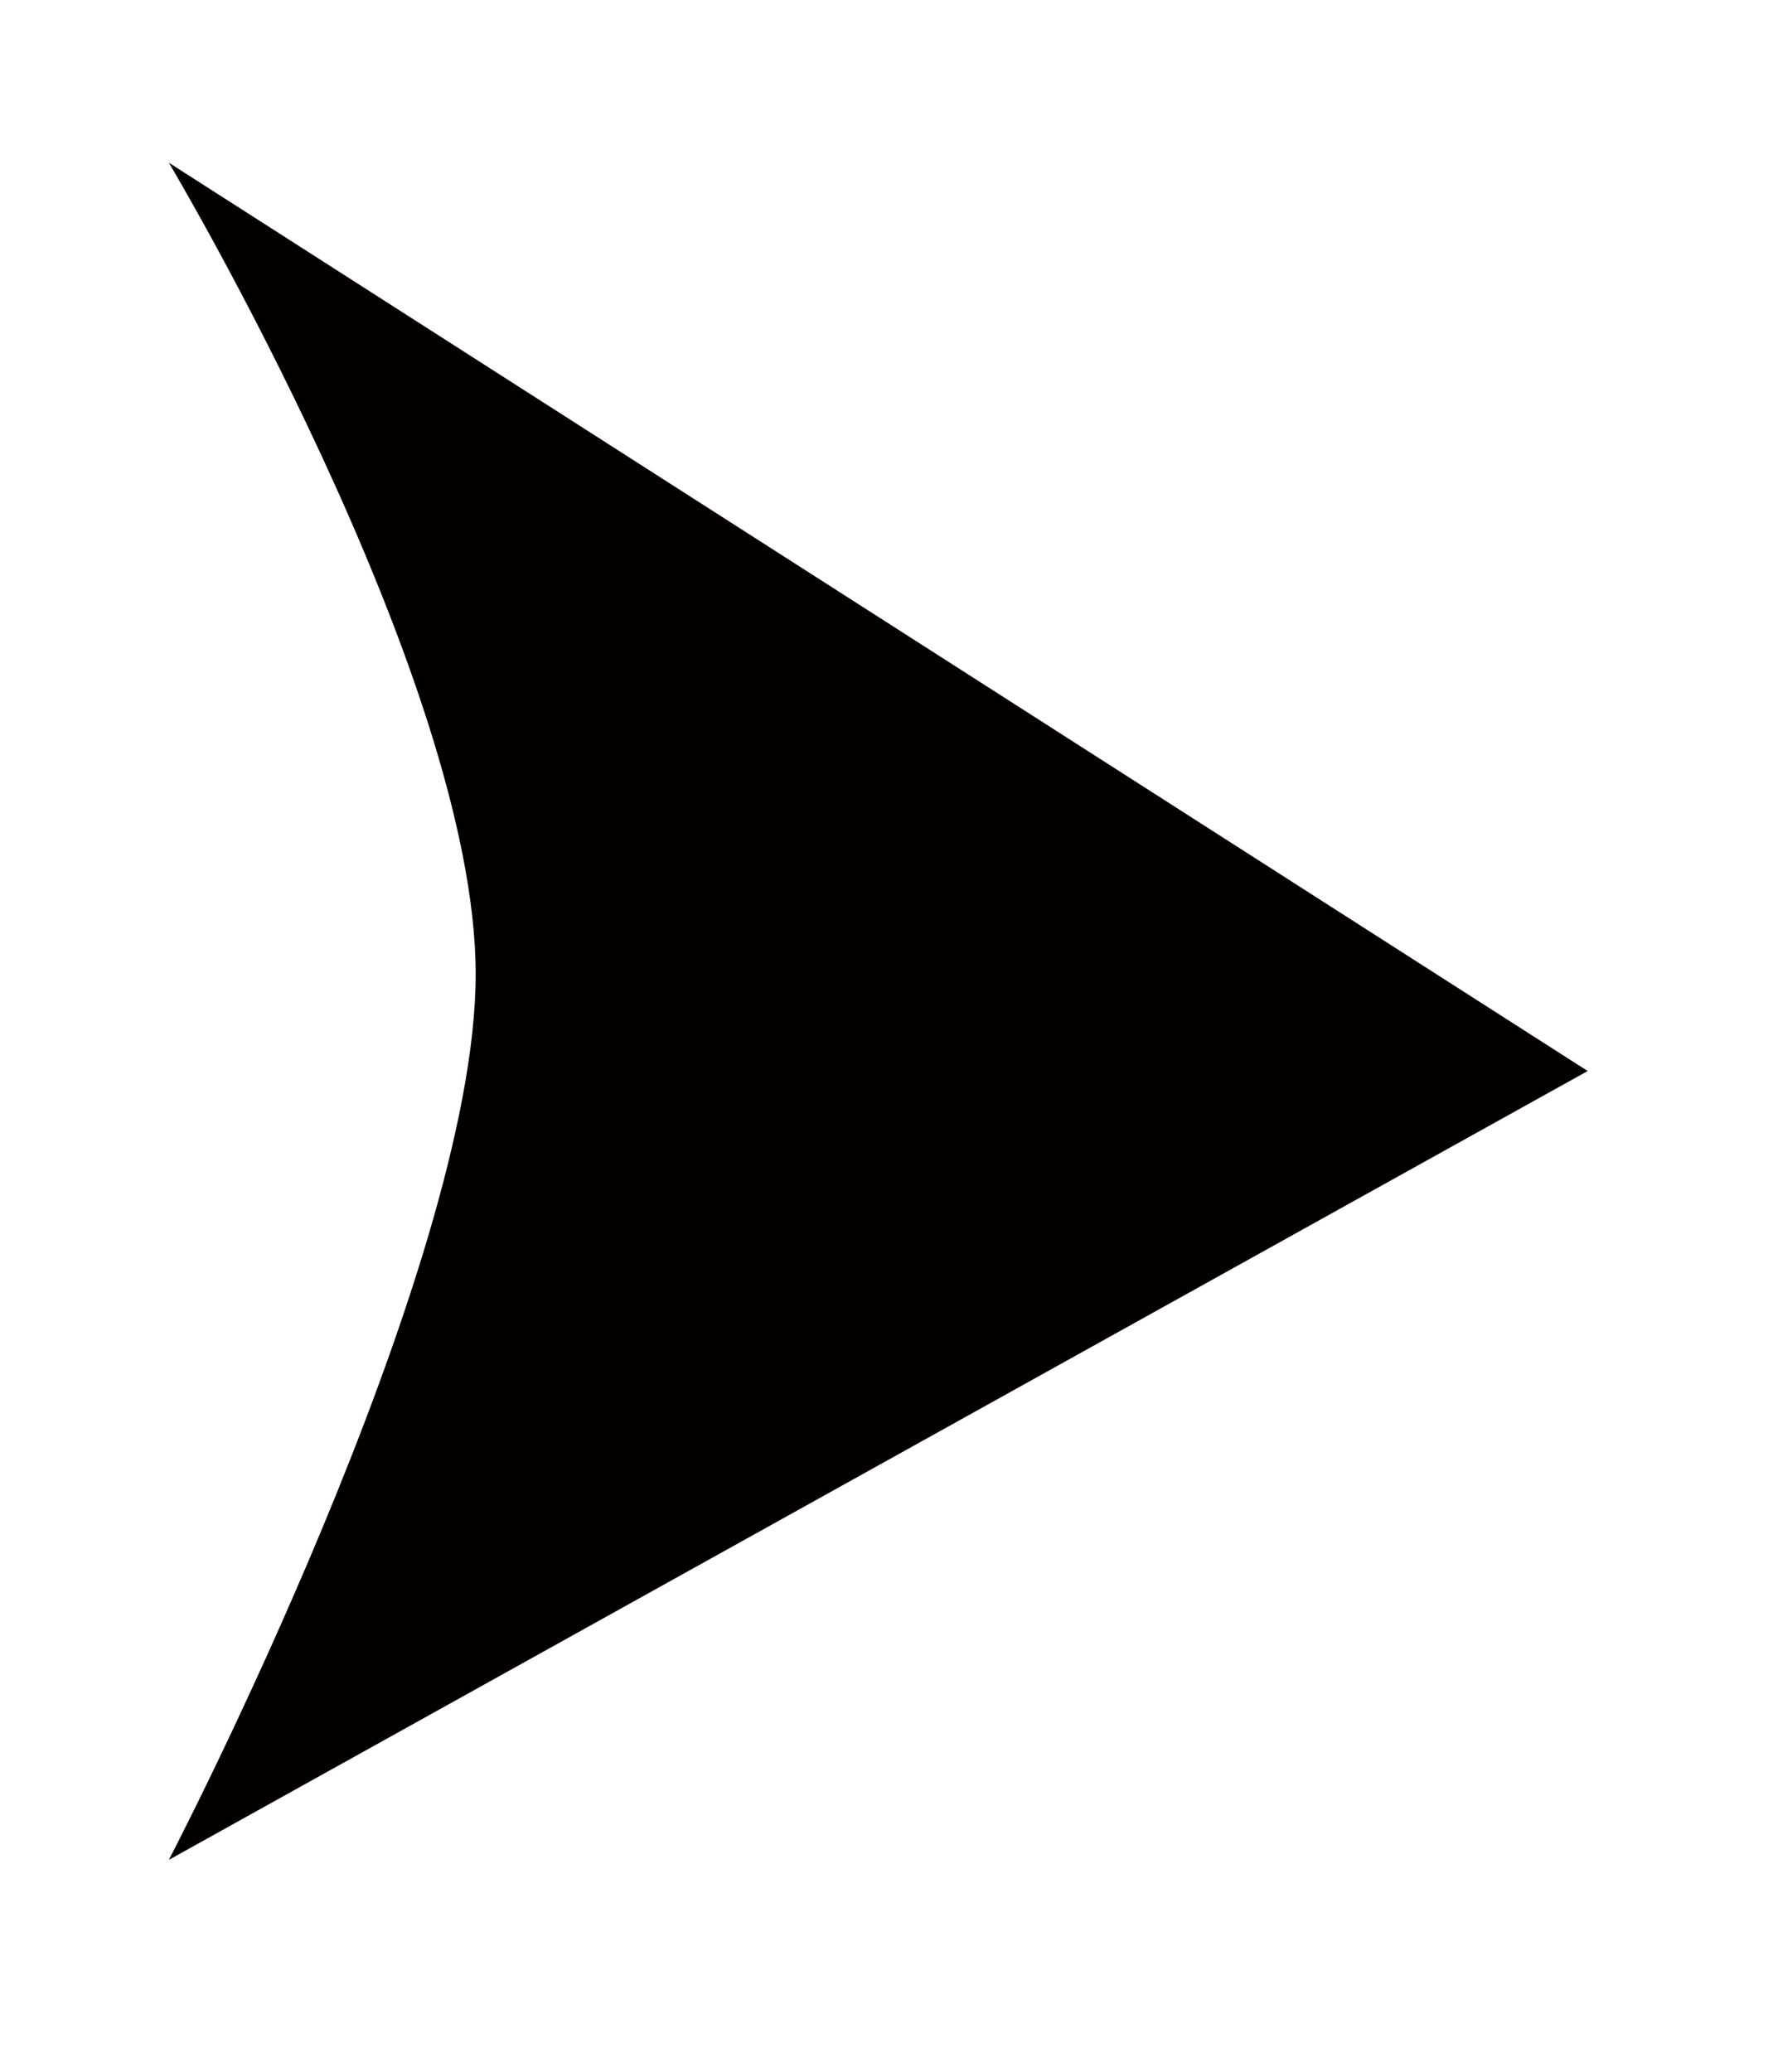
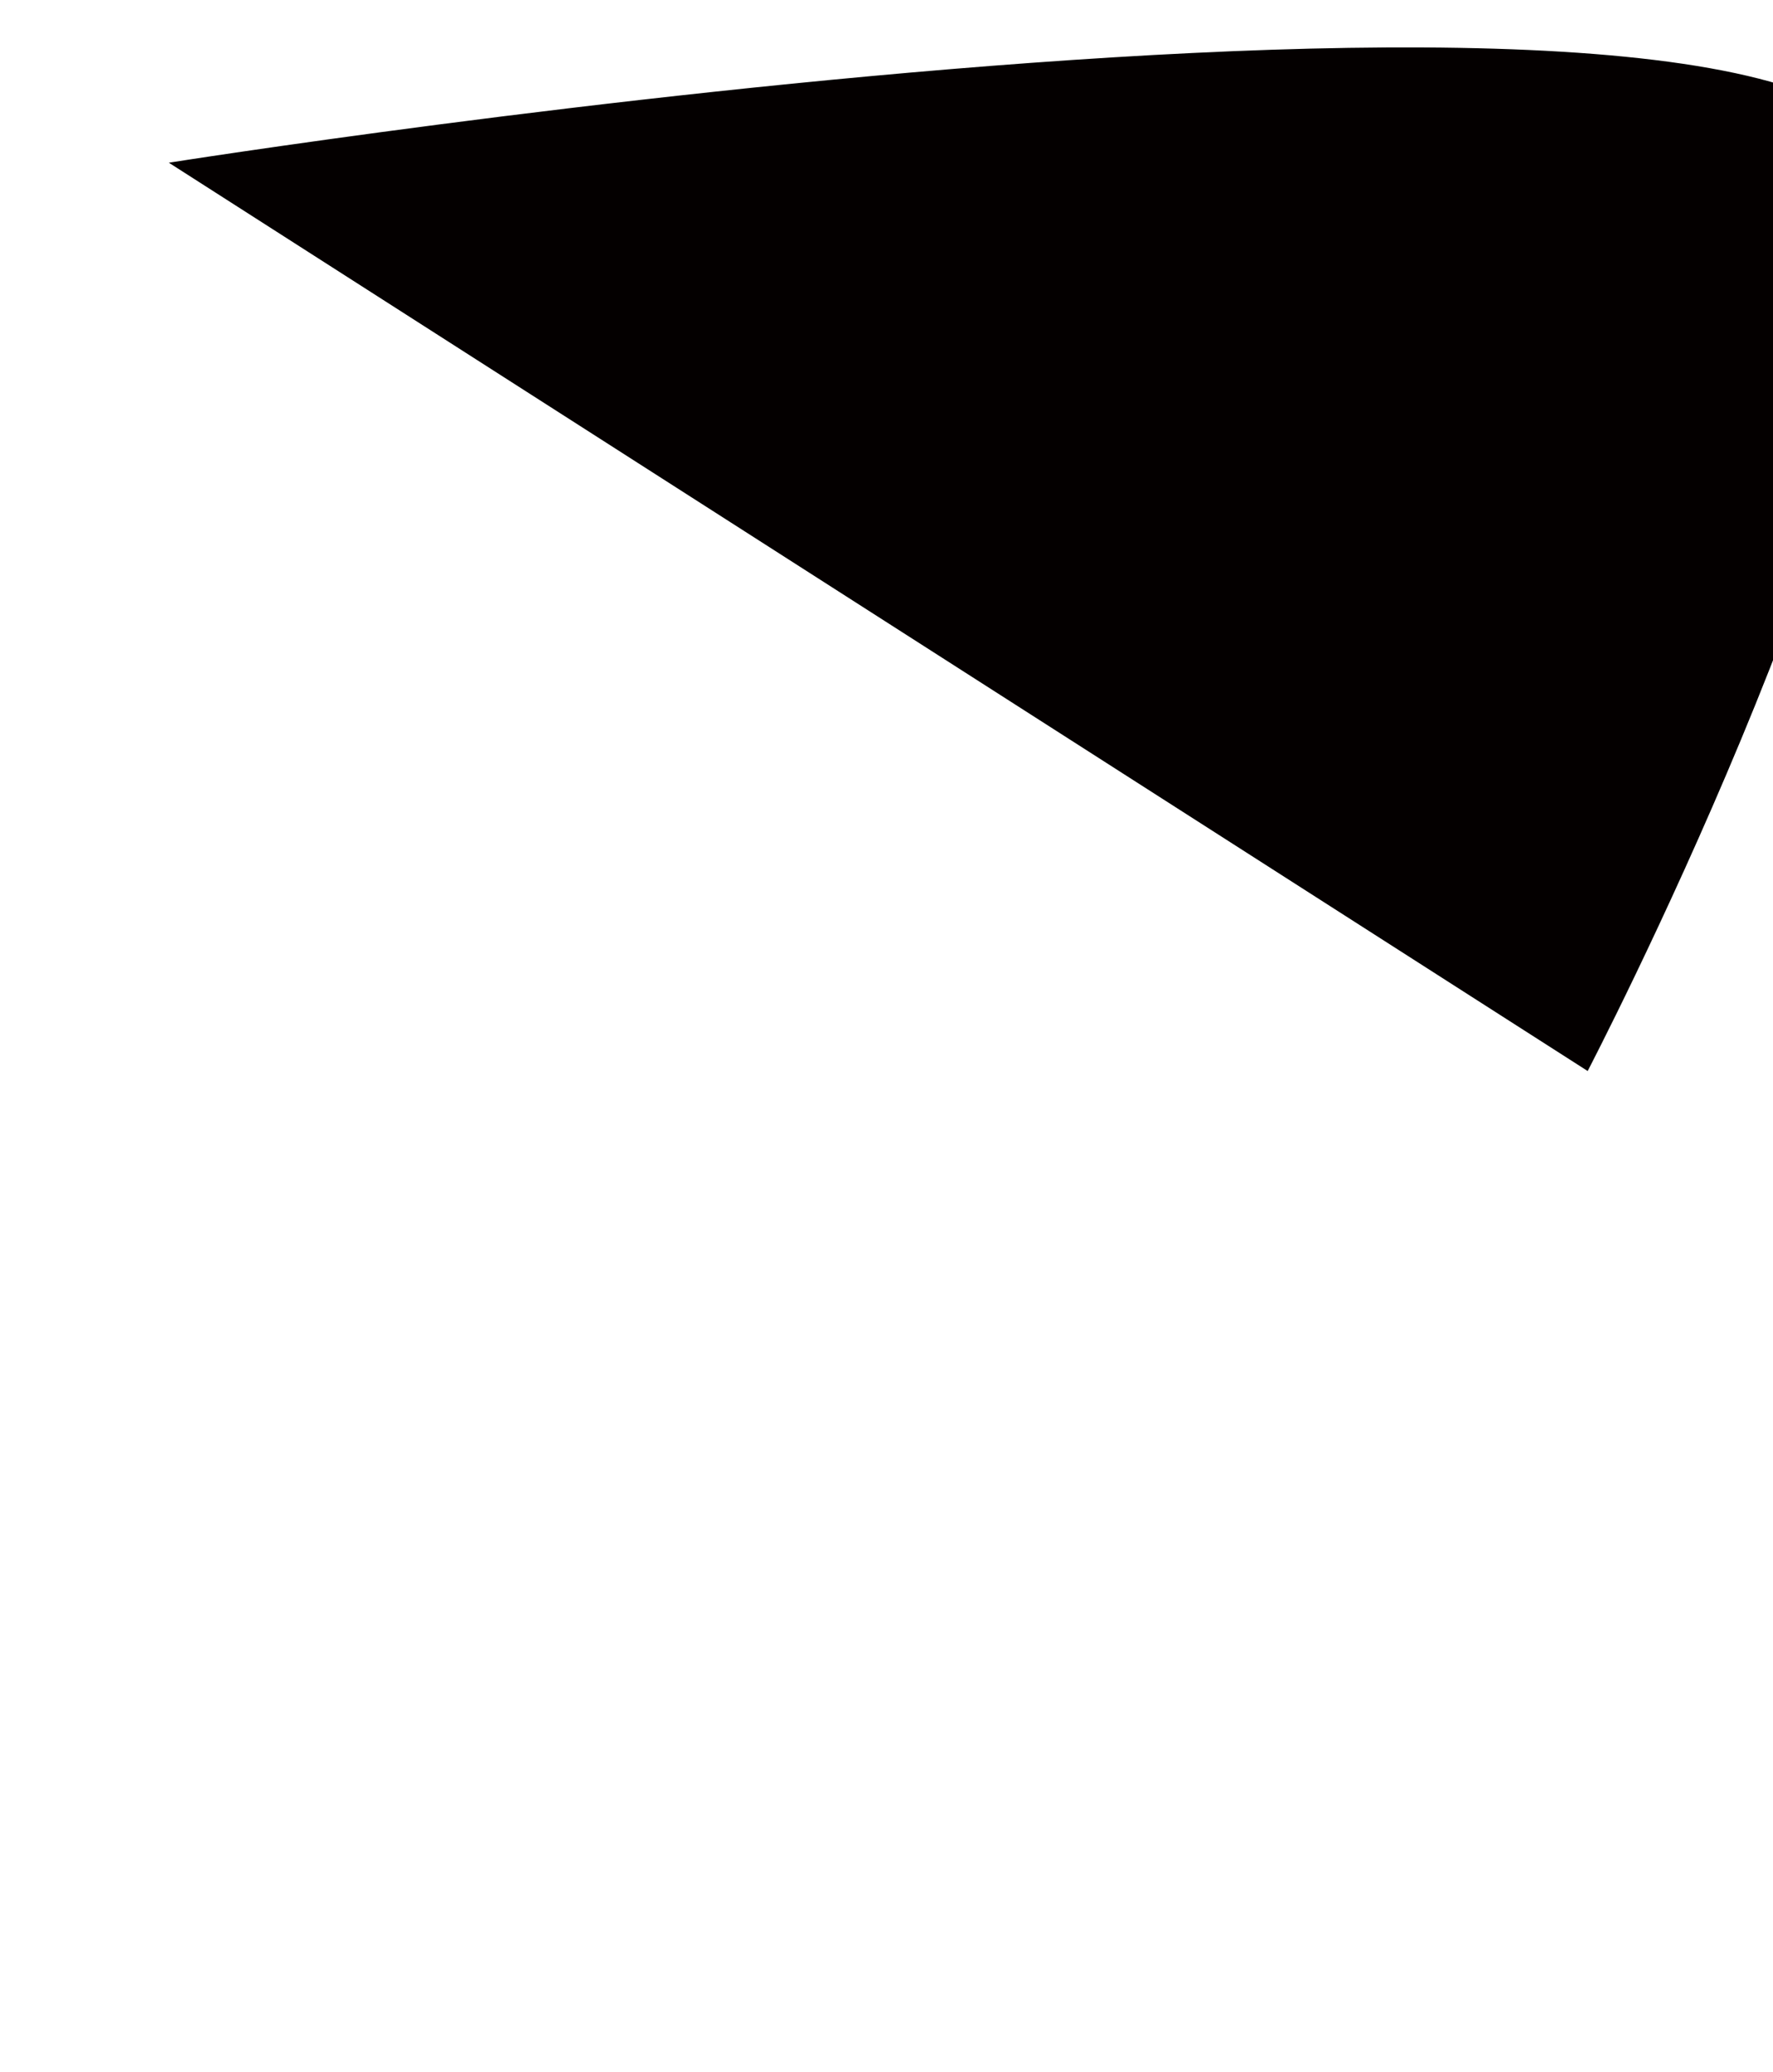
<svg xmlns="http://www.w3.org/2000/svg" version="1.1" id="レイヤー_1" x="0px" y="0px" viewBox="0 0 8.61 10.06" style="enable-background:new 0 0 8.61 10.06;" xml:space="preserve">
  <style type="text/css">
	.st0{fill:#040000;}
</style>
-   <path id="パス_34" class="st0" d="M0.82,0.79L7.71,5.2L0.82,9.03c0,0,1.49-2.86,1.49-4.3S0.82,0.79,0.82,0.79z" />
+   <path id="パス_34" class="st0" d="M0.82,0.79L7.71,5.2c0,0,1.49-2.86,1.49-4.3S0.82,0.79,0.82,0.79z" />
</svg>